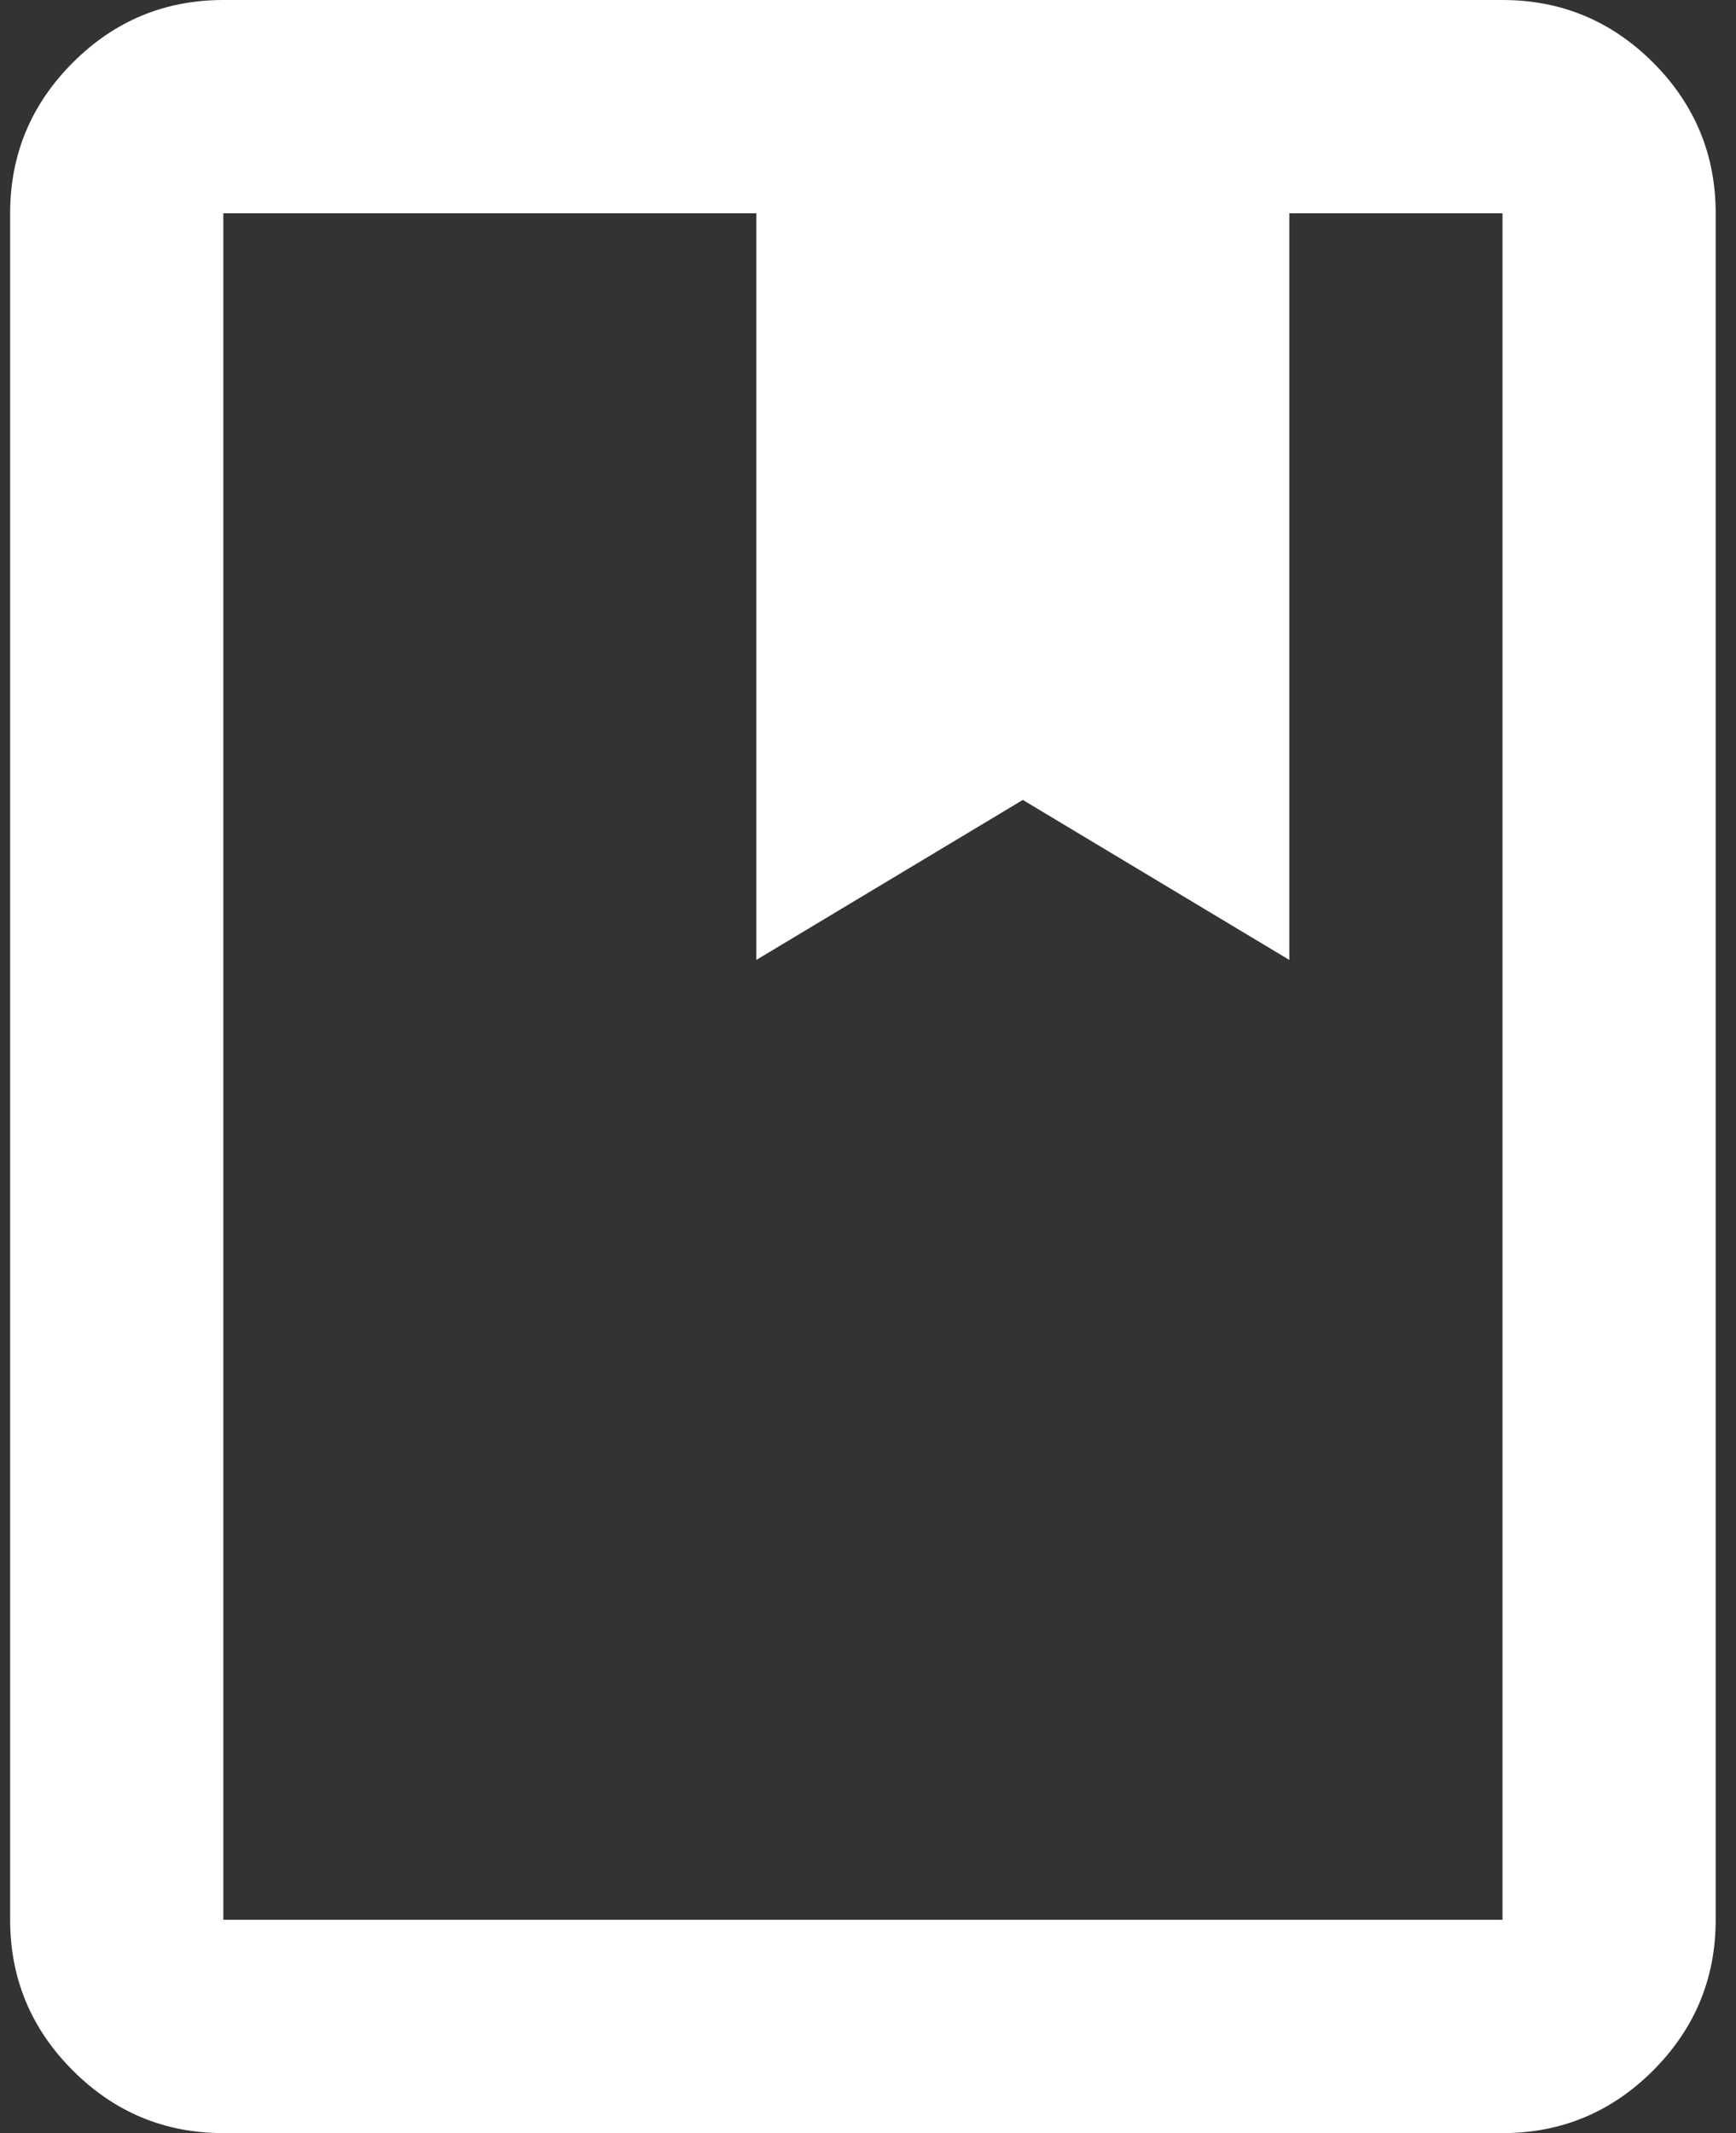
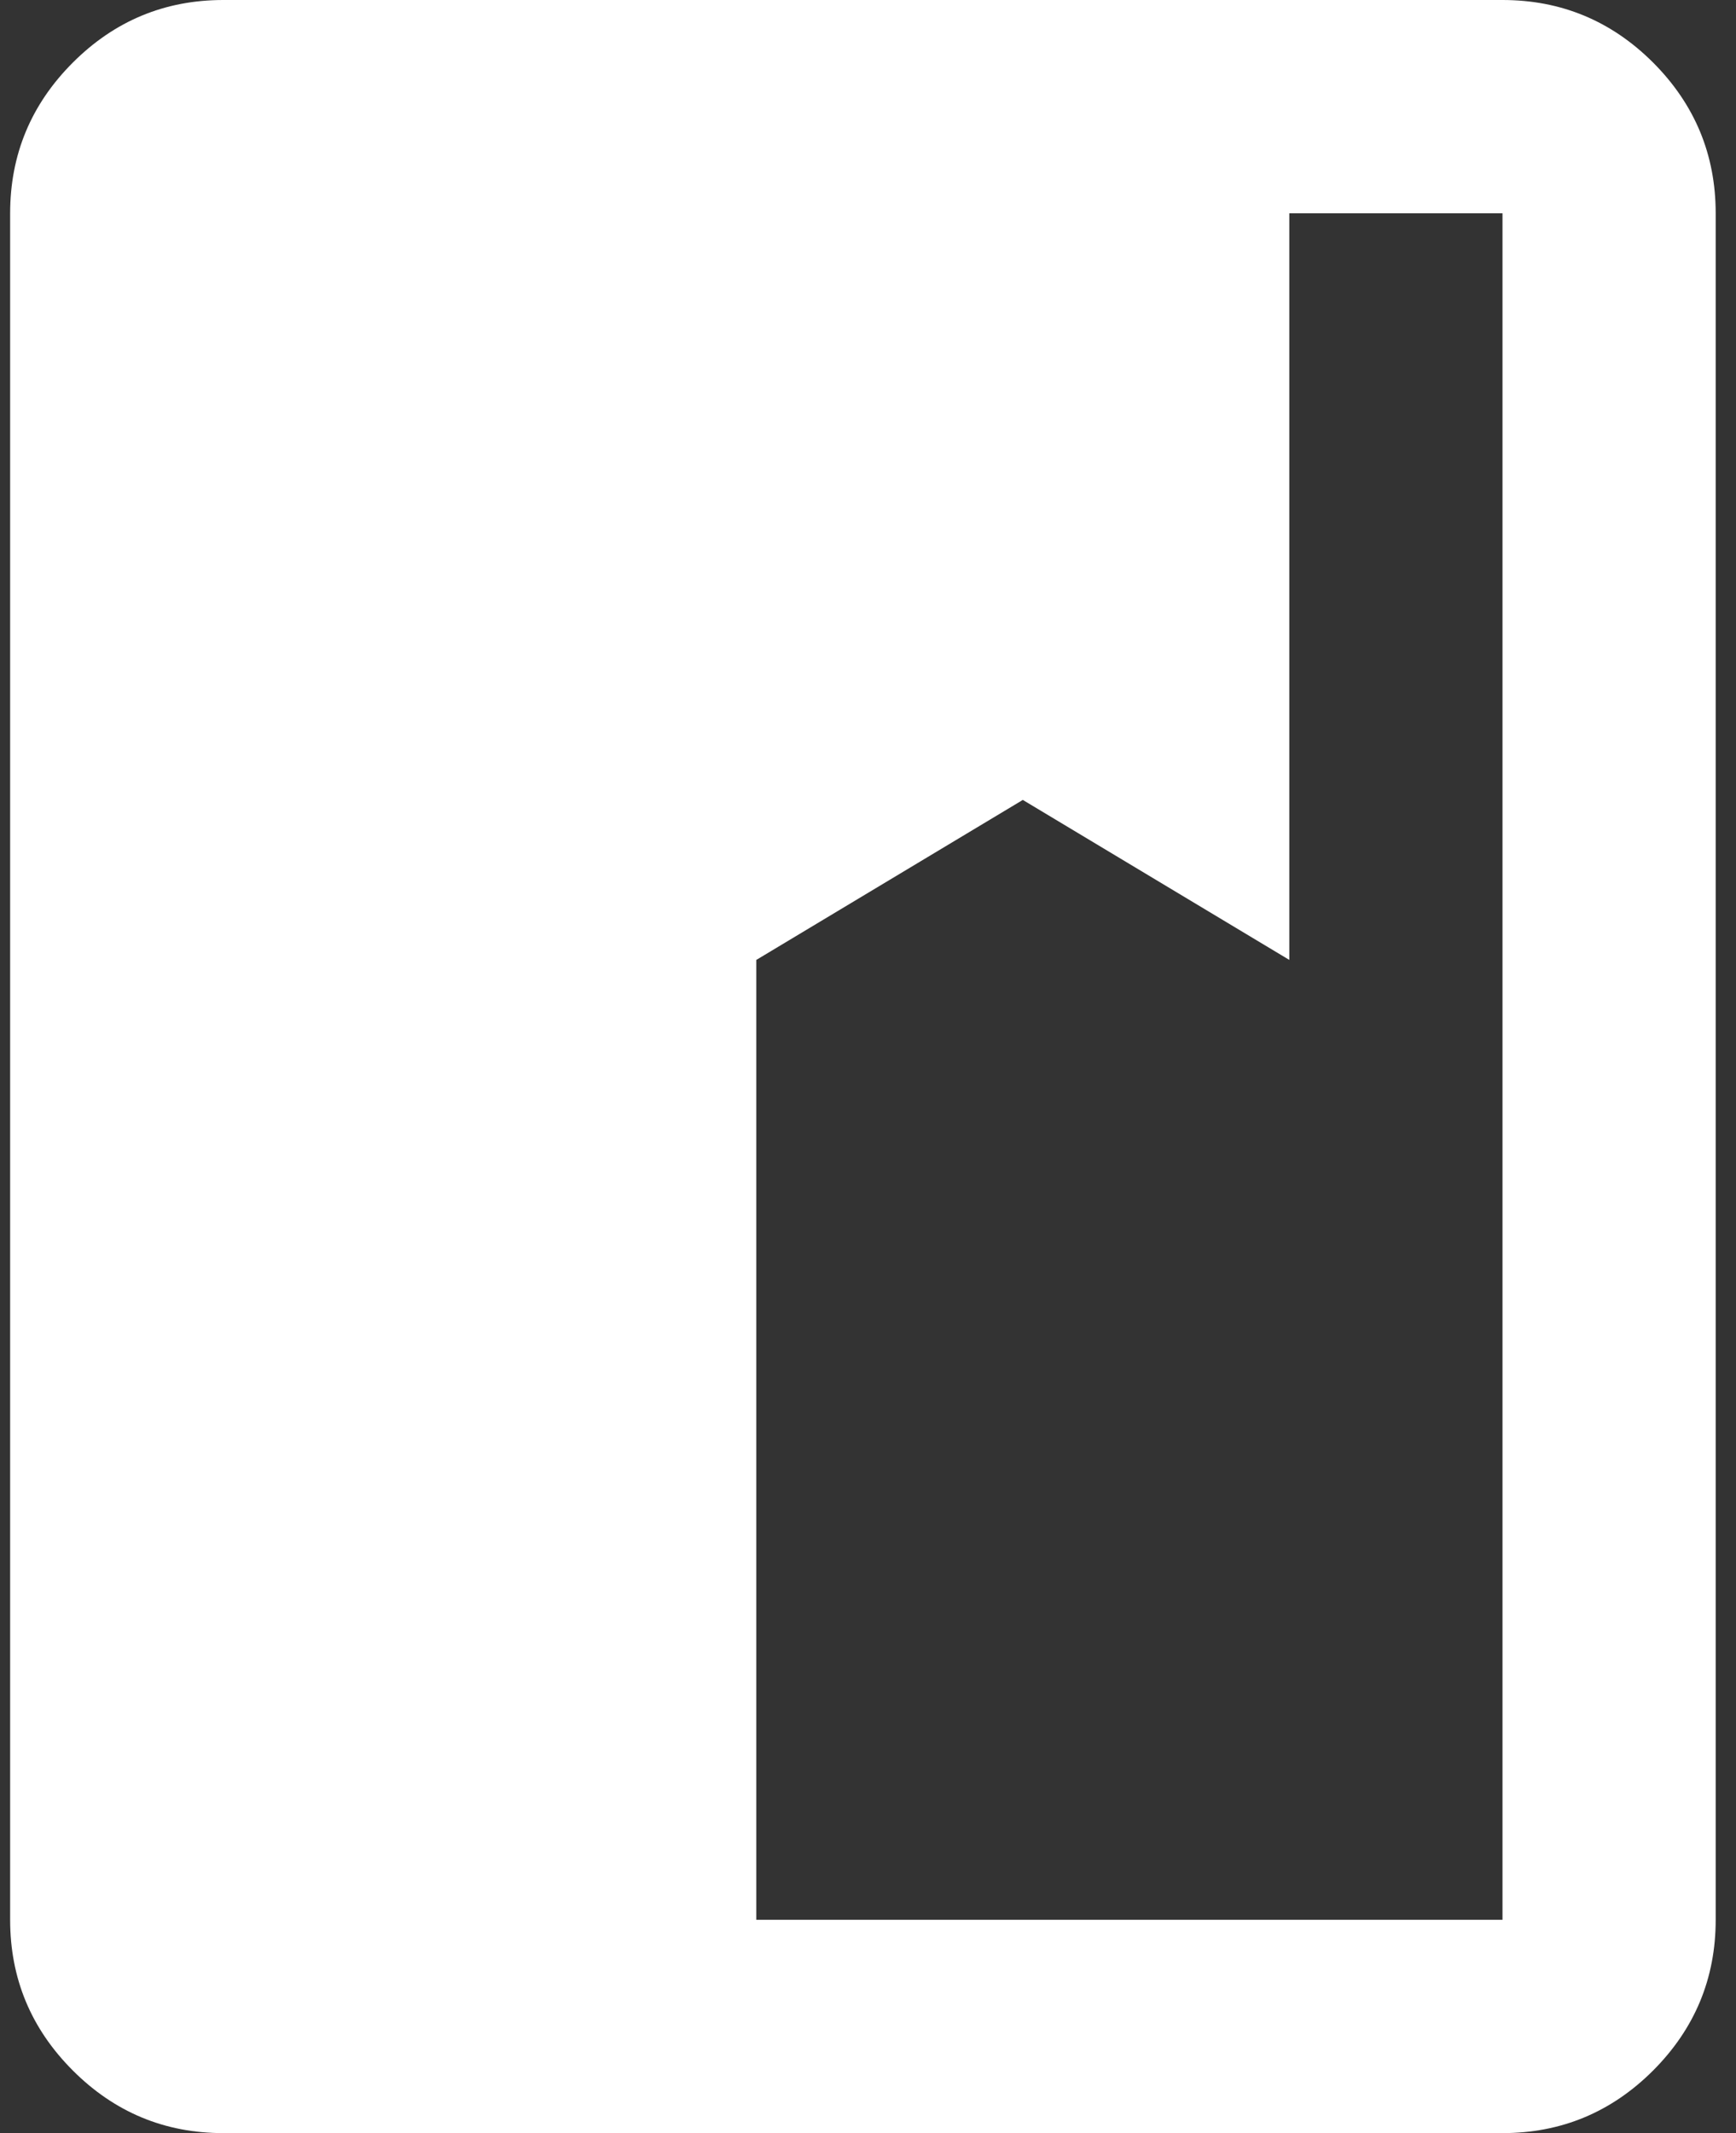
<svg xmlns="http://www.w3.org/2000/svg" width="57" height="70" viewBox="0 0 57 70" fill="none">
  <rect x="0" y="0" width="57" height="70" fill="#333333" stroke="none" />
-   <path d="M7.333 70C5.408 70 3.761 69.315 2.391 67.945C1.019 66.573 0.333 64.925 0.333 63V7C0.333 5.075 1.019 3.426 2.391 2.054C3.761 0.685 5.408 0 7.333 0H49.333C51.258 0 52.907 0.685 54.279 2.054C55.648 3.426 56.333 5.075 56.333 7V63C56.333 64.925 55.648 66.573 54.279 67.945C52.907 69.315 51.258 70 49.333 70H7.333ZM7.333 63H49.333V7H42.333V31.5L33.583 26.25L24.833 31.5V7H7.333V63Z" fill="white" />
+   <path d="M7.333 70C5.408 70 3.761 69.315 2.391 67.945C1.019 66.573 0.333 64.925 0.333 63V7C0.333 5.075 1.019 3.426 2.391 2.054C3.761 0.685 5.408 0 7.333 0H49.333C51.258 0 52.907 0.685 54.279 2.054C55.648 3.426 56.333 5.075 56.333 7V63C56.333 64.925 55.648 66.573 54.279 67.945C52.907 69.315 51.258 70 49.333 70H7.333ZM7.333 63H49.333V7H42.333V31.5L33.583 26.25L24.833 31.5V7V63Z" fill="white" />
</svg>